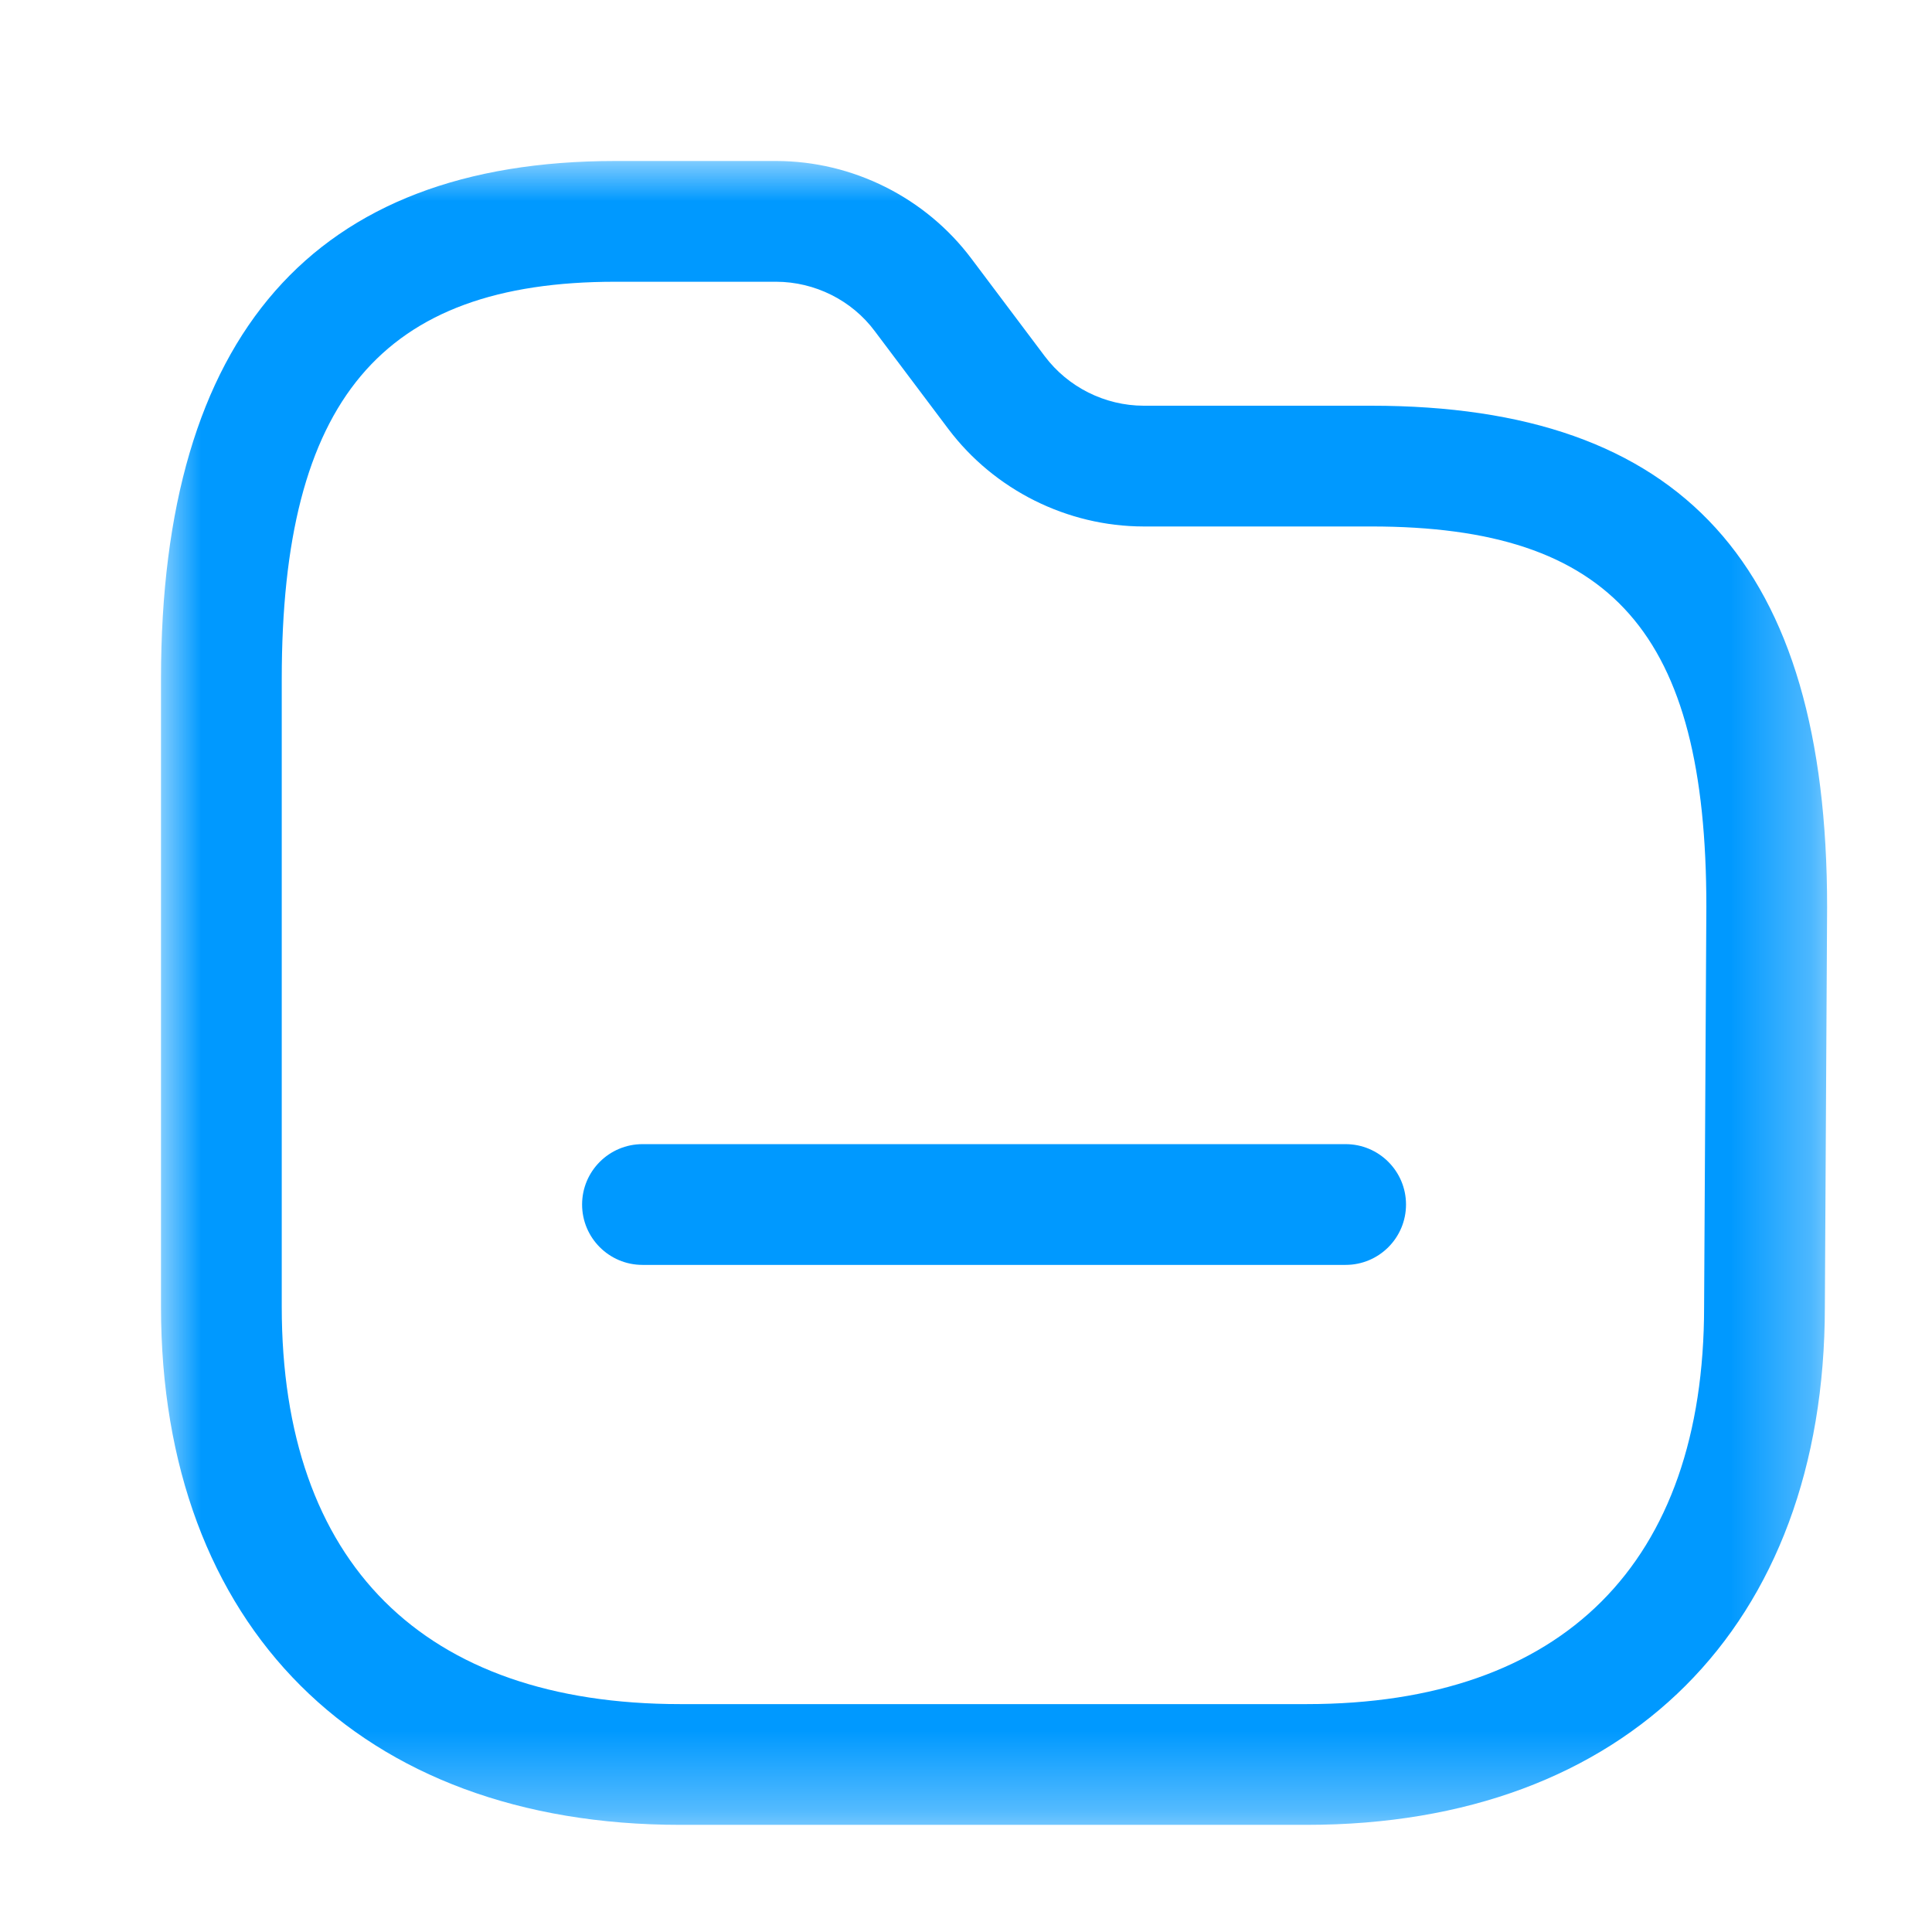
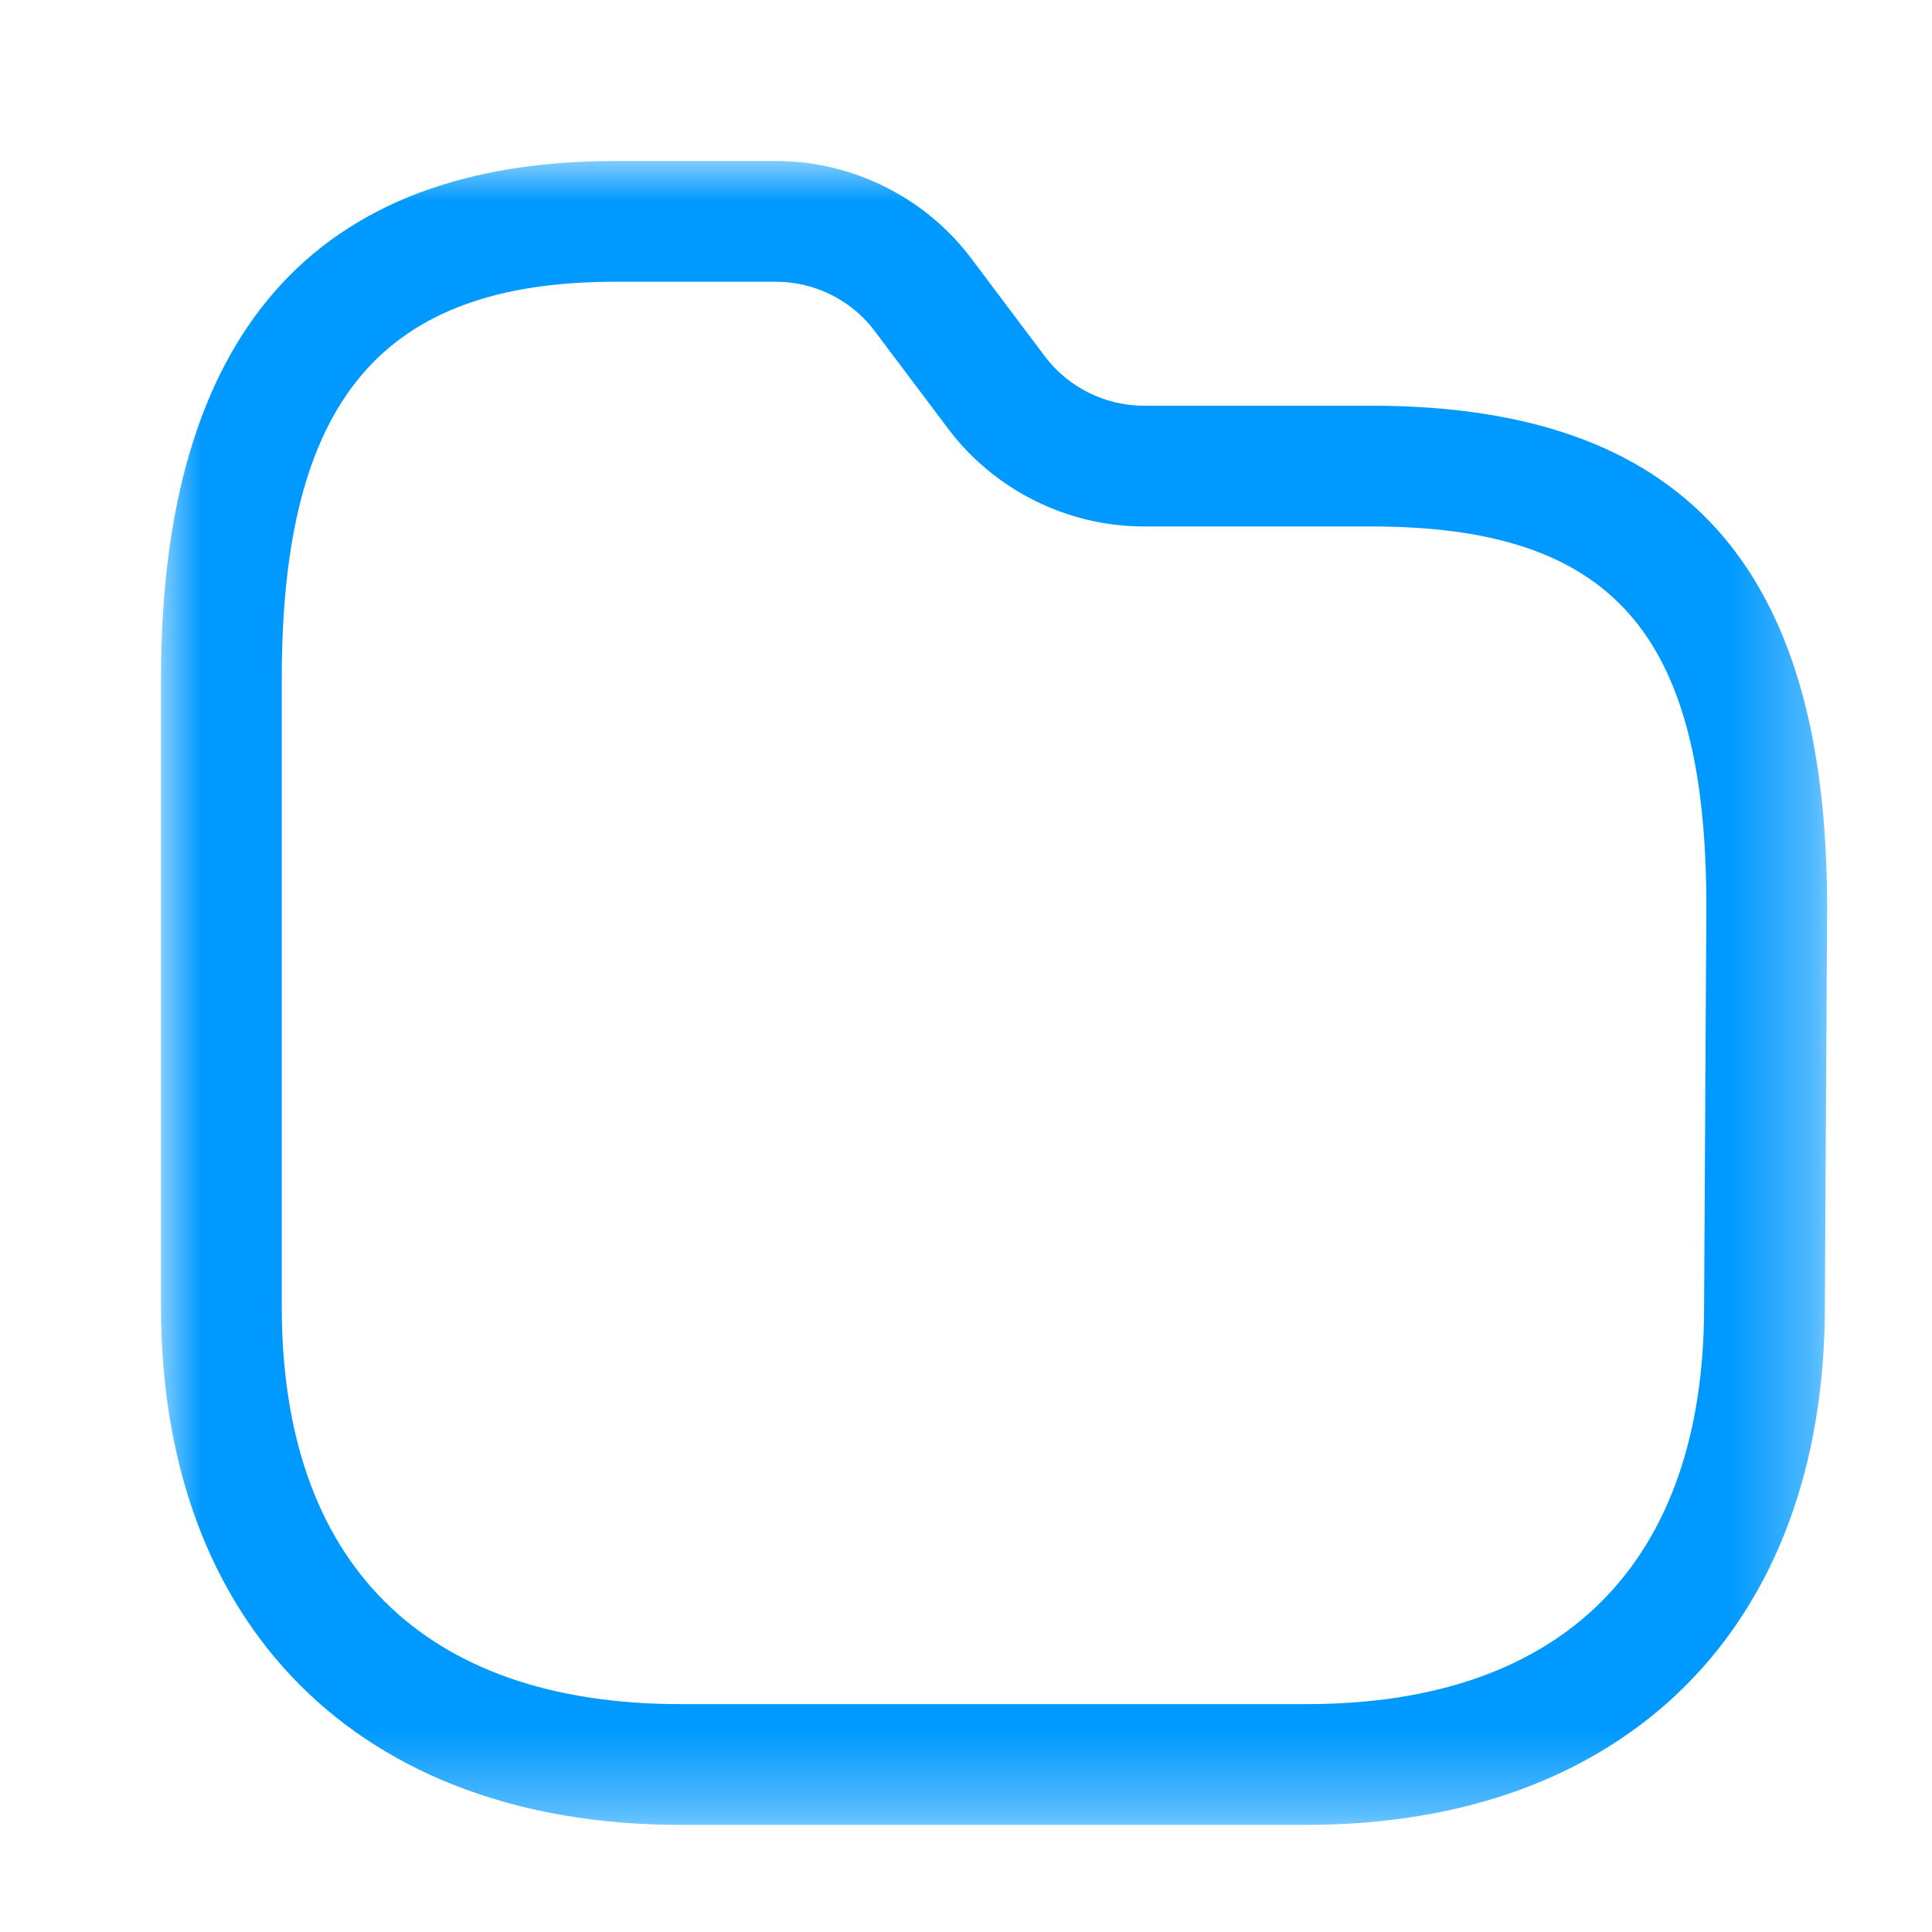
<svg xmlns="http://www.w3.org/2000/svg" width="24" height="24" viewBox="0 0 24 24" fill="none">
  <g id="Iconly/Light-Outline/Folder">
    <g id="Folder">
      <g id="Group 3">
        <mask id="mask0_677_12180" style="mask-type:alpha" maskUnits="userSpaceOnUse" x="2" y="2" width="21" height="21">
          <path id="Clip 2" fill-rule="evenodd" clip-rule="evenodd" d="M2 2H22.697V22.669H2V2Z" fill="white" />
        </mask>
        <g mask="url(#mask0_677_12180)">
          <path id="Fill 1" fill-rule="evenodd" clip-rule="evenodd" d="M7.643 3.5C4.739 3.5 3.5 4.976 3.5 8.433V16.232C3.5 19.416 5.258 21.169 8.45 21.169H16.232C19.416 21.169 21.169 19.416 21.169 16.232V16.229L21.197 11.264C21.197 7.865 20.03 6.54 17.035 6.54H14.206C13.257 6.539 12.351 6.086 11.78 5.328L10.867 4.114C10.581 3.729 10.121 3.501 9.642 3.5H7.643ZM16.232 22.669H8.45C4.472 22.669 2 20.202 2 16.232V8.433C2 4.164 3.899 2 7.643 2H9.643C10.594 2.001 11.499 2.455 12.068 3.214L12.979 4.426C13.268 4.81 13.726 5.039 14.207 5.04H17.035C20.898 5.04 22.697 7.019 22.697 11.268L22.669 16.235C22.668 20.203 20.201 22.669 16.232 22.669Z" fill="#0099FF" />
        </g>
      </g>
-       <path id="Fill 4" fill-rule="evenodd" clip-rule="evenodd" d="M16.716 15.713H7.981C7.567 15.713 7.231 15.377 7.231 14.963C7.231 14.549 7.567 14.213 7.981 14.213H16.716C17.13 14.213 17.466 14.549 17.466 14.963C17.466 15.377 17.13 15.713 16.716 15.713Z" fill="#0099FF" />
    </g>
  </g>
</svg>